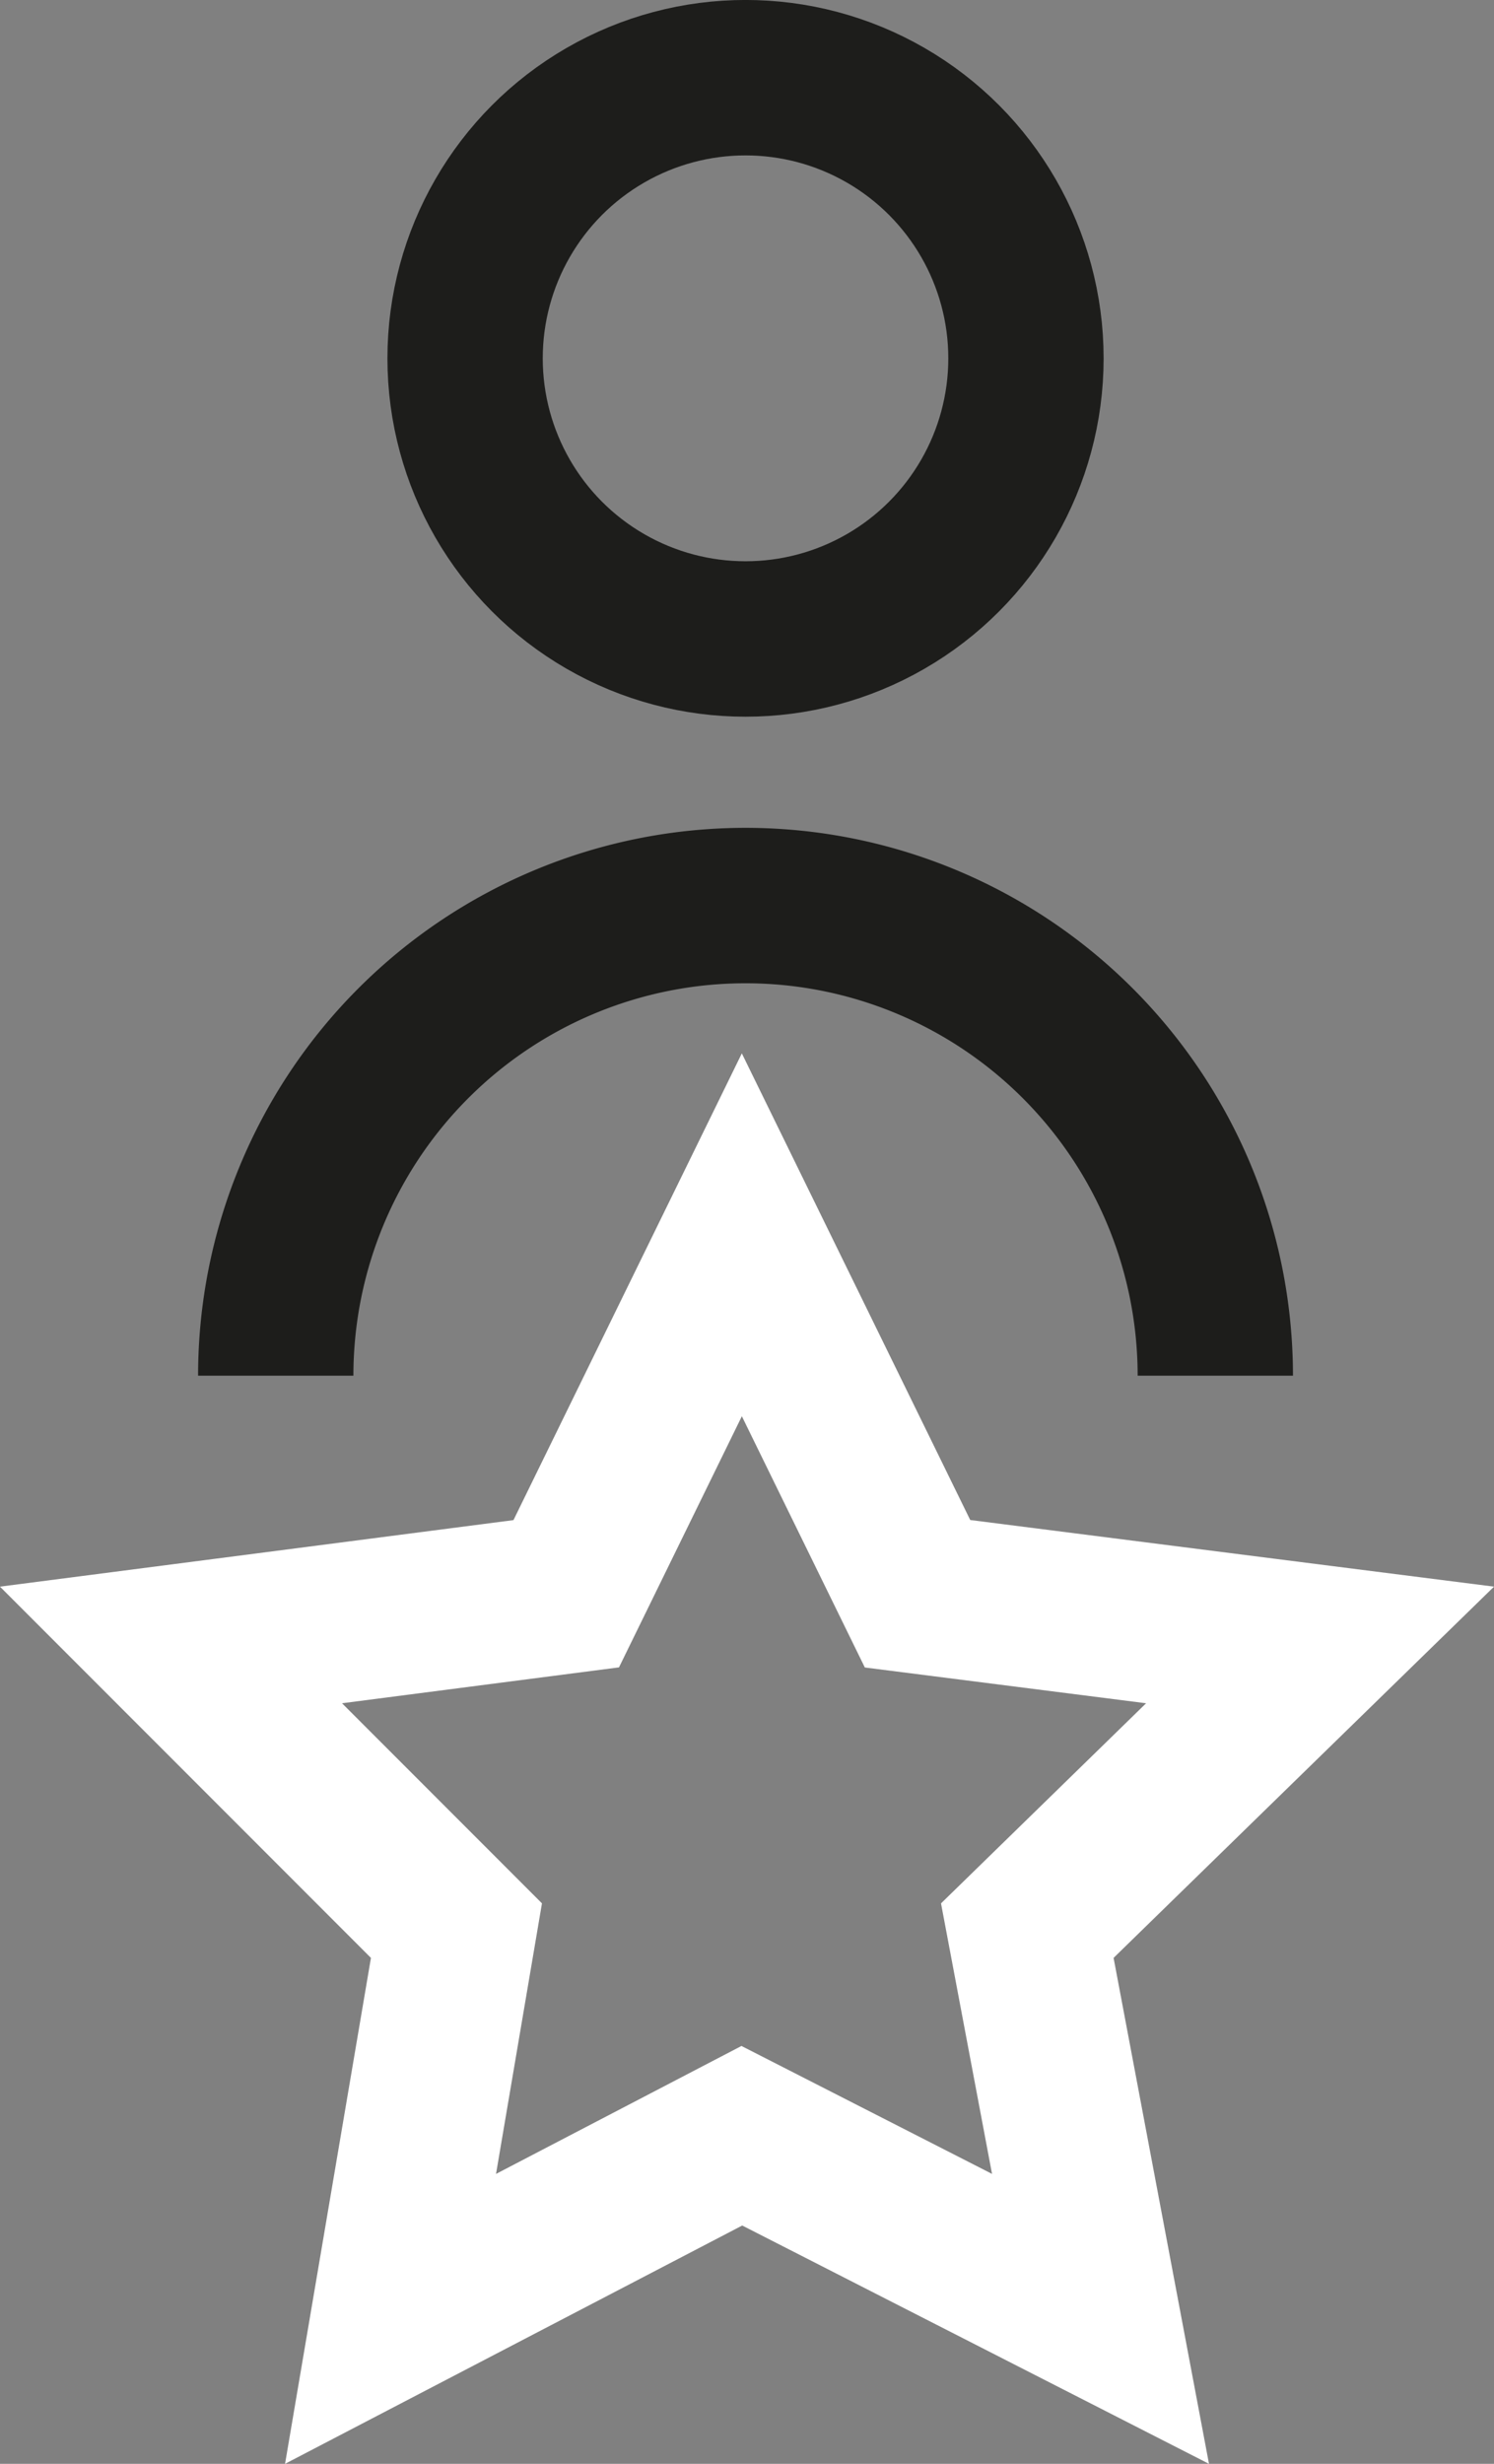
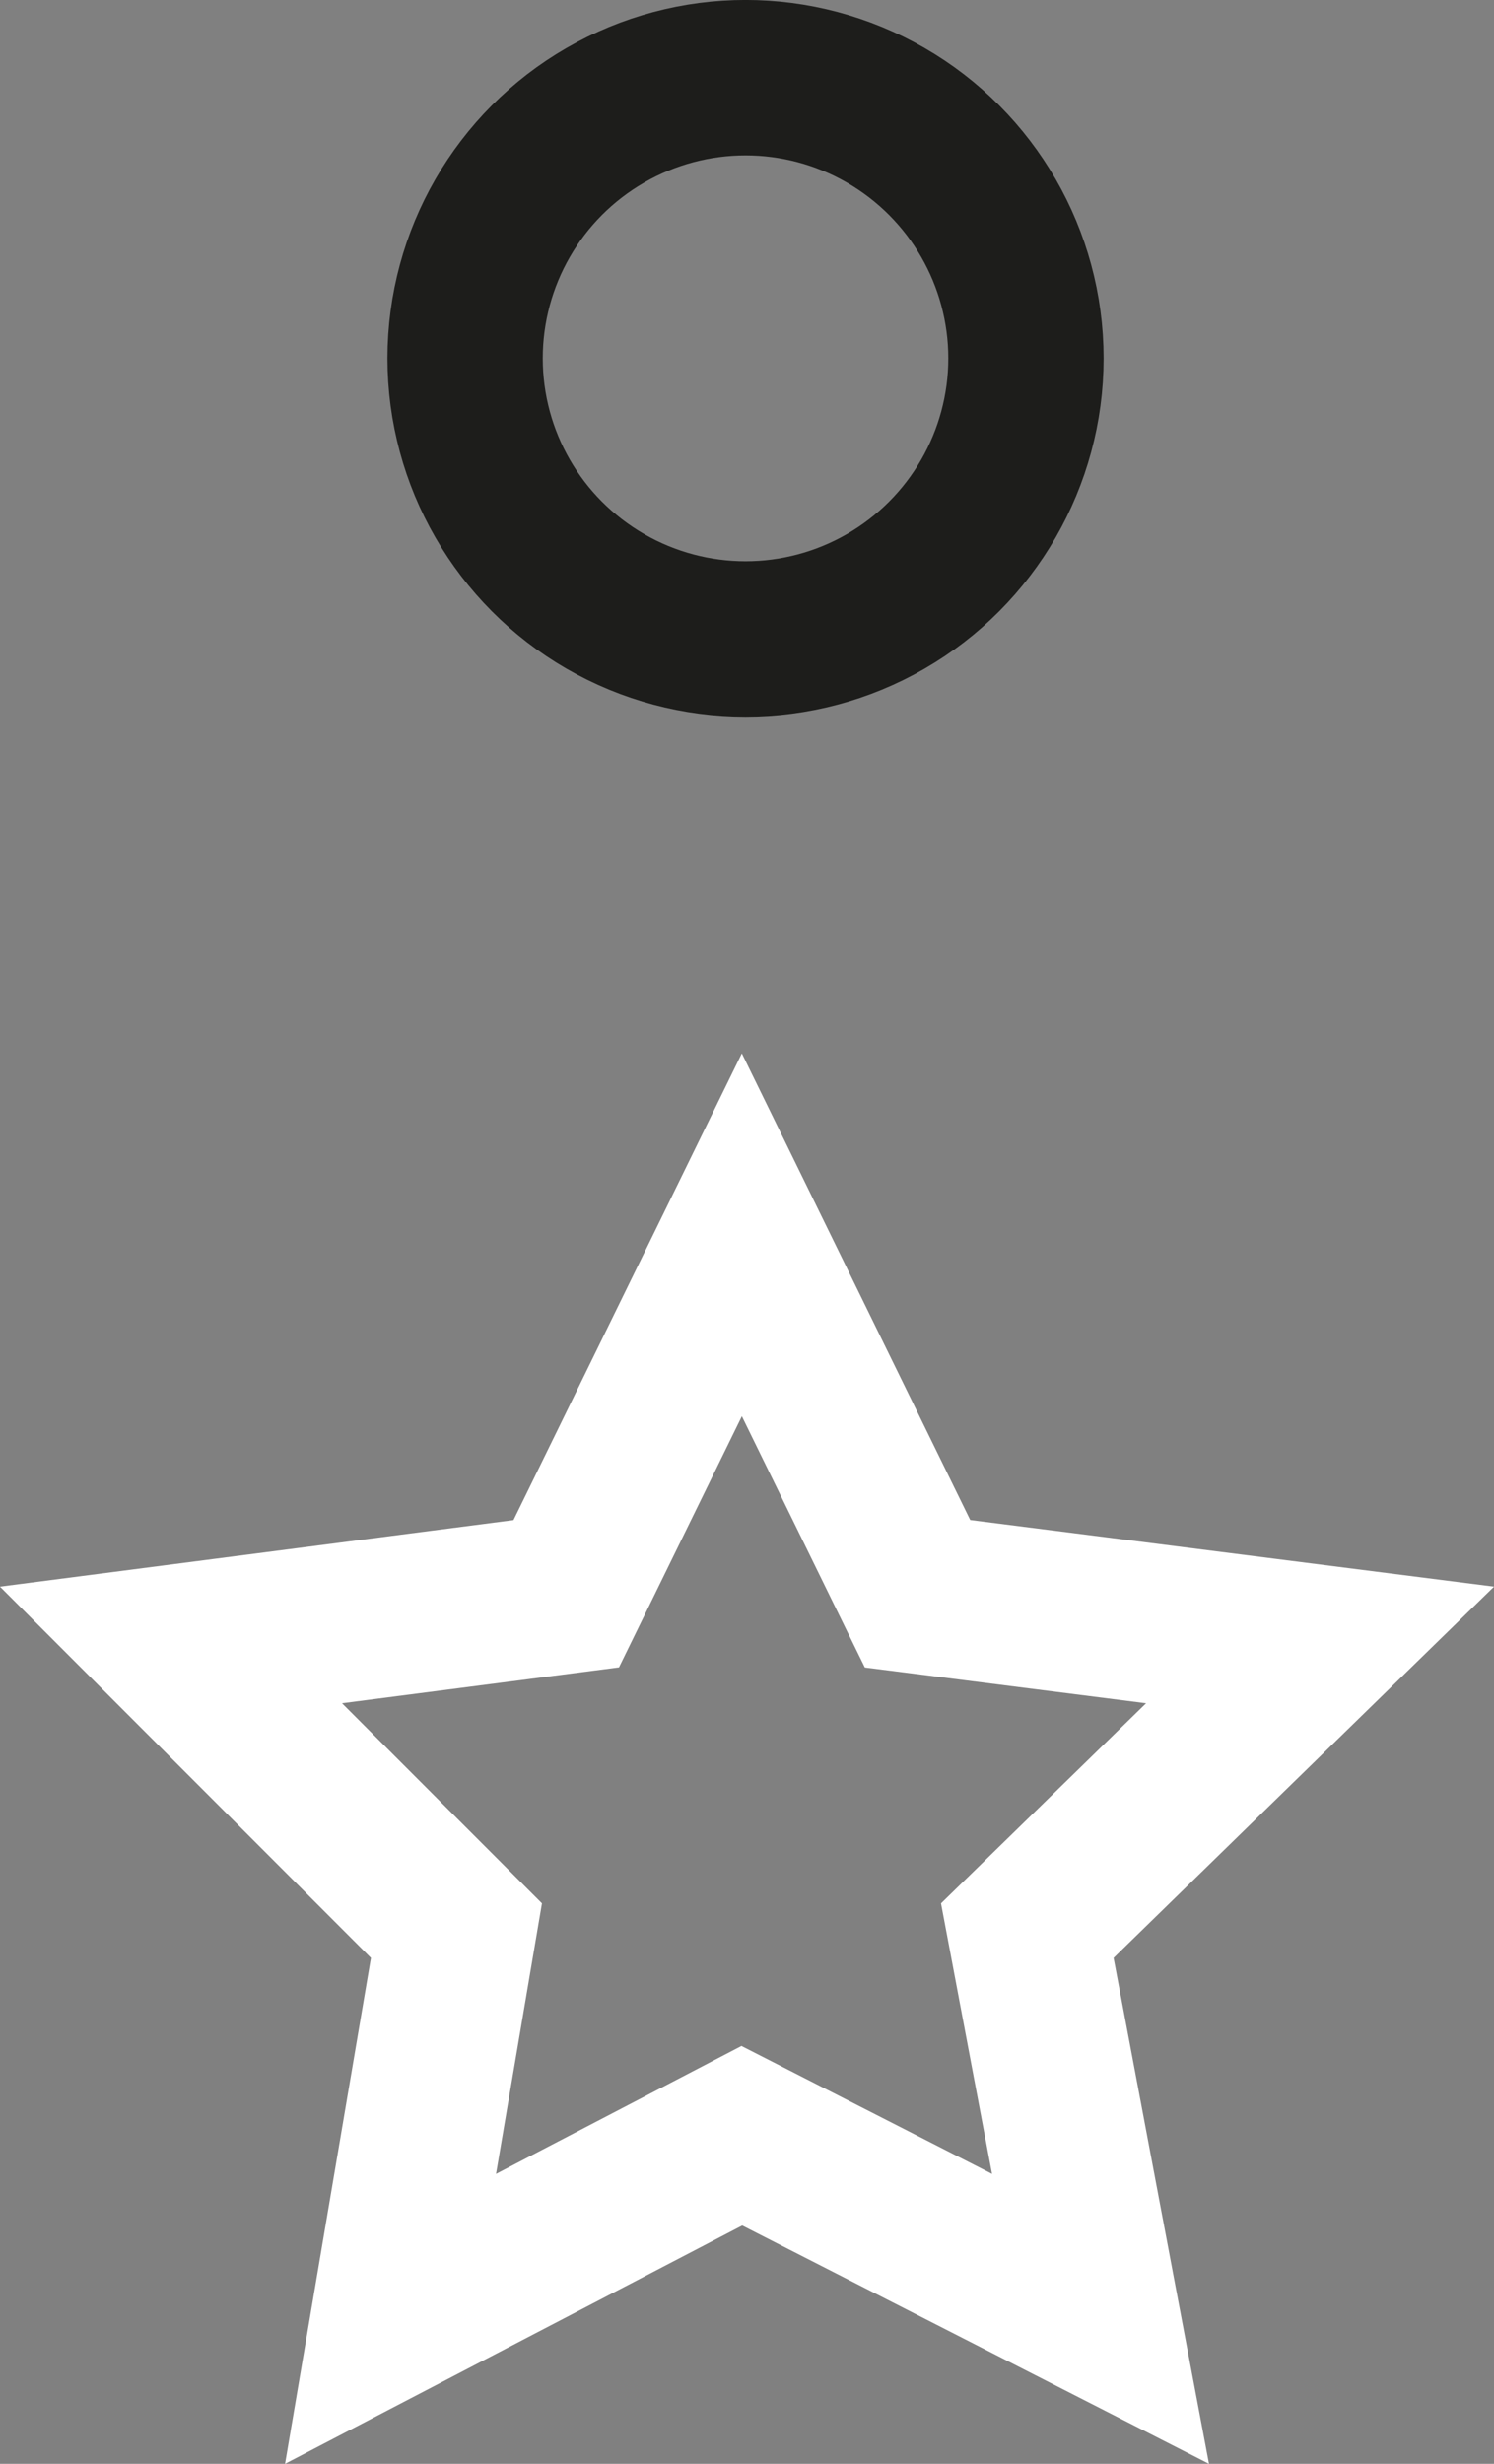
<svg xmlns="http://www.w3.org/2000/svg" viewBox="0 0 223.06 367.58">
  <rect x="0" y="0" width="223.06" height="367.58" fill="#808080" stroke="none" />
  <defs>
    <style>.cls-1,.cls-2{fill:none;stroke-miterlimit:10;}.cls-1{stroke:#1d1d1b;stroke-width:23.19px;}.cls-2{stroke:#fff;stroke-width:23.81px;}</style>
  </defs>
  <title>icon-06</title>
  <g id="Layer_2" data-name="Layer 2">
    <g id="Capa_2" data-name="Capa 2">
      <circle class="cls-1" cx="111.31" cy="53.46" r="41.87" />
-       <path class="cls-1" d="M41.17,205.24a70.14,70.14,0,1,1,140.28,0" />
      <polygon class="cls-2" points="110.76 184.22 136.99 237.77 197.09 245.41 153.38 288.03 164.31 345.95 110.76 318.63 58.31 345.95 68.15 288.03 25.53 245.41 84.54 237.77 110.76 184.22" />
    </g>
  </g>
</svg>